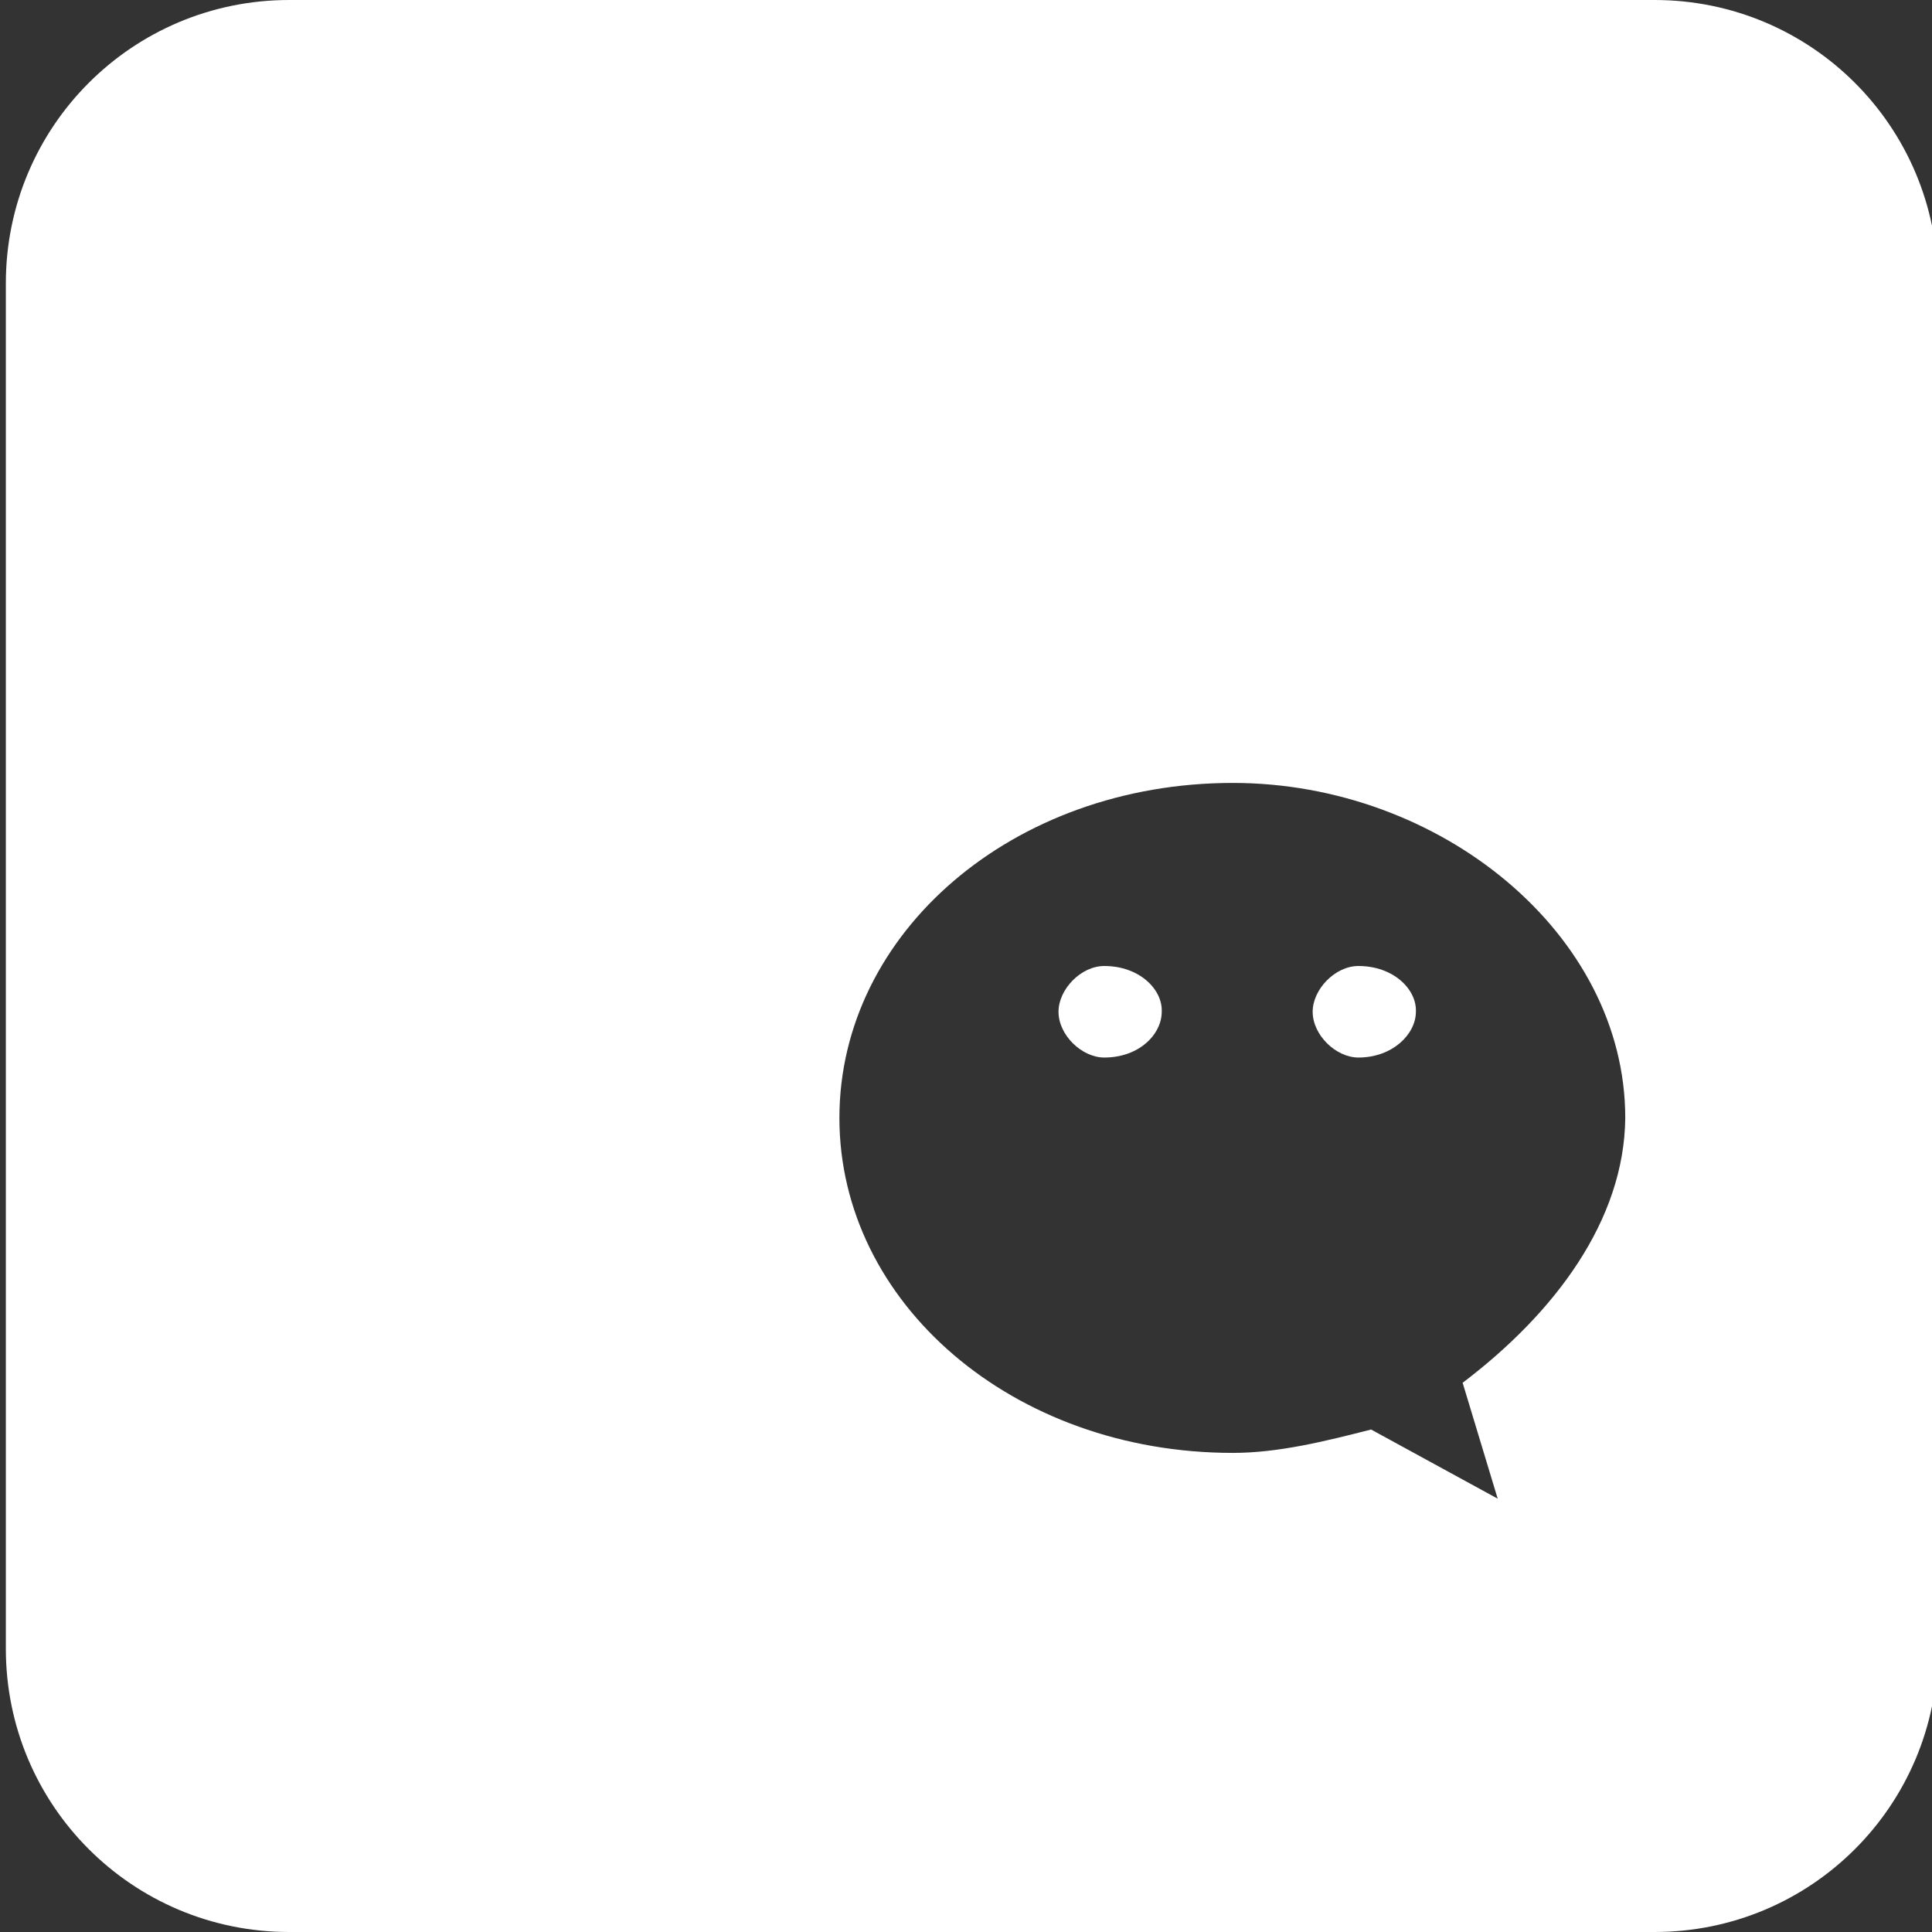
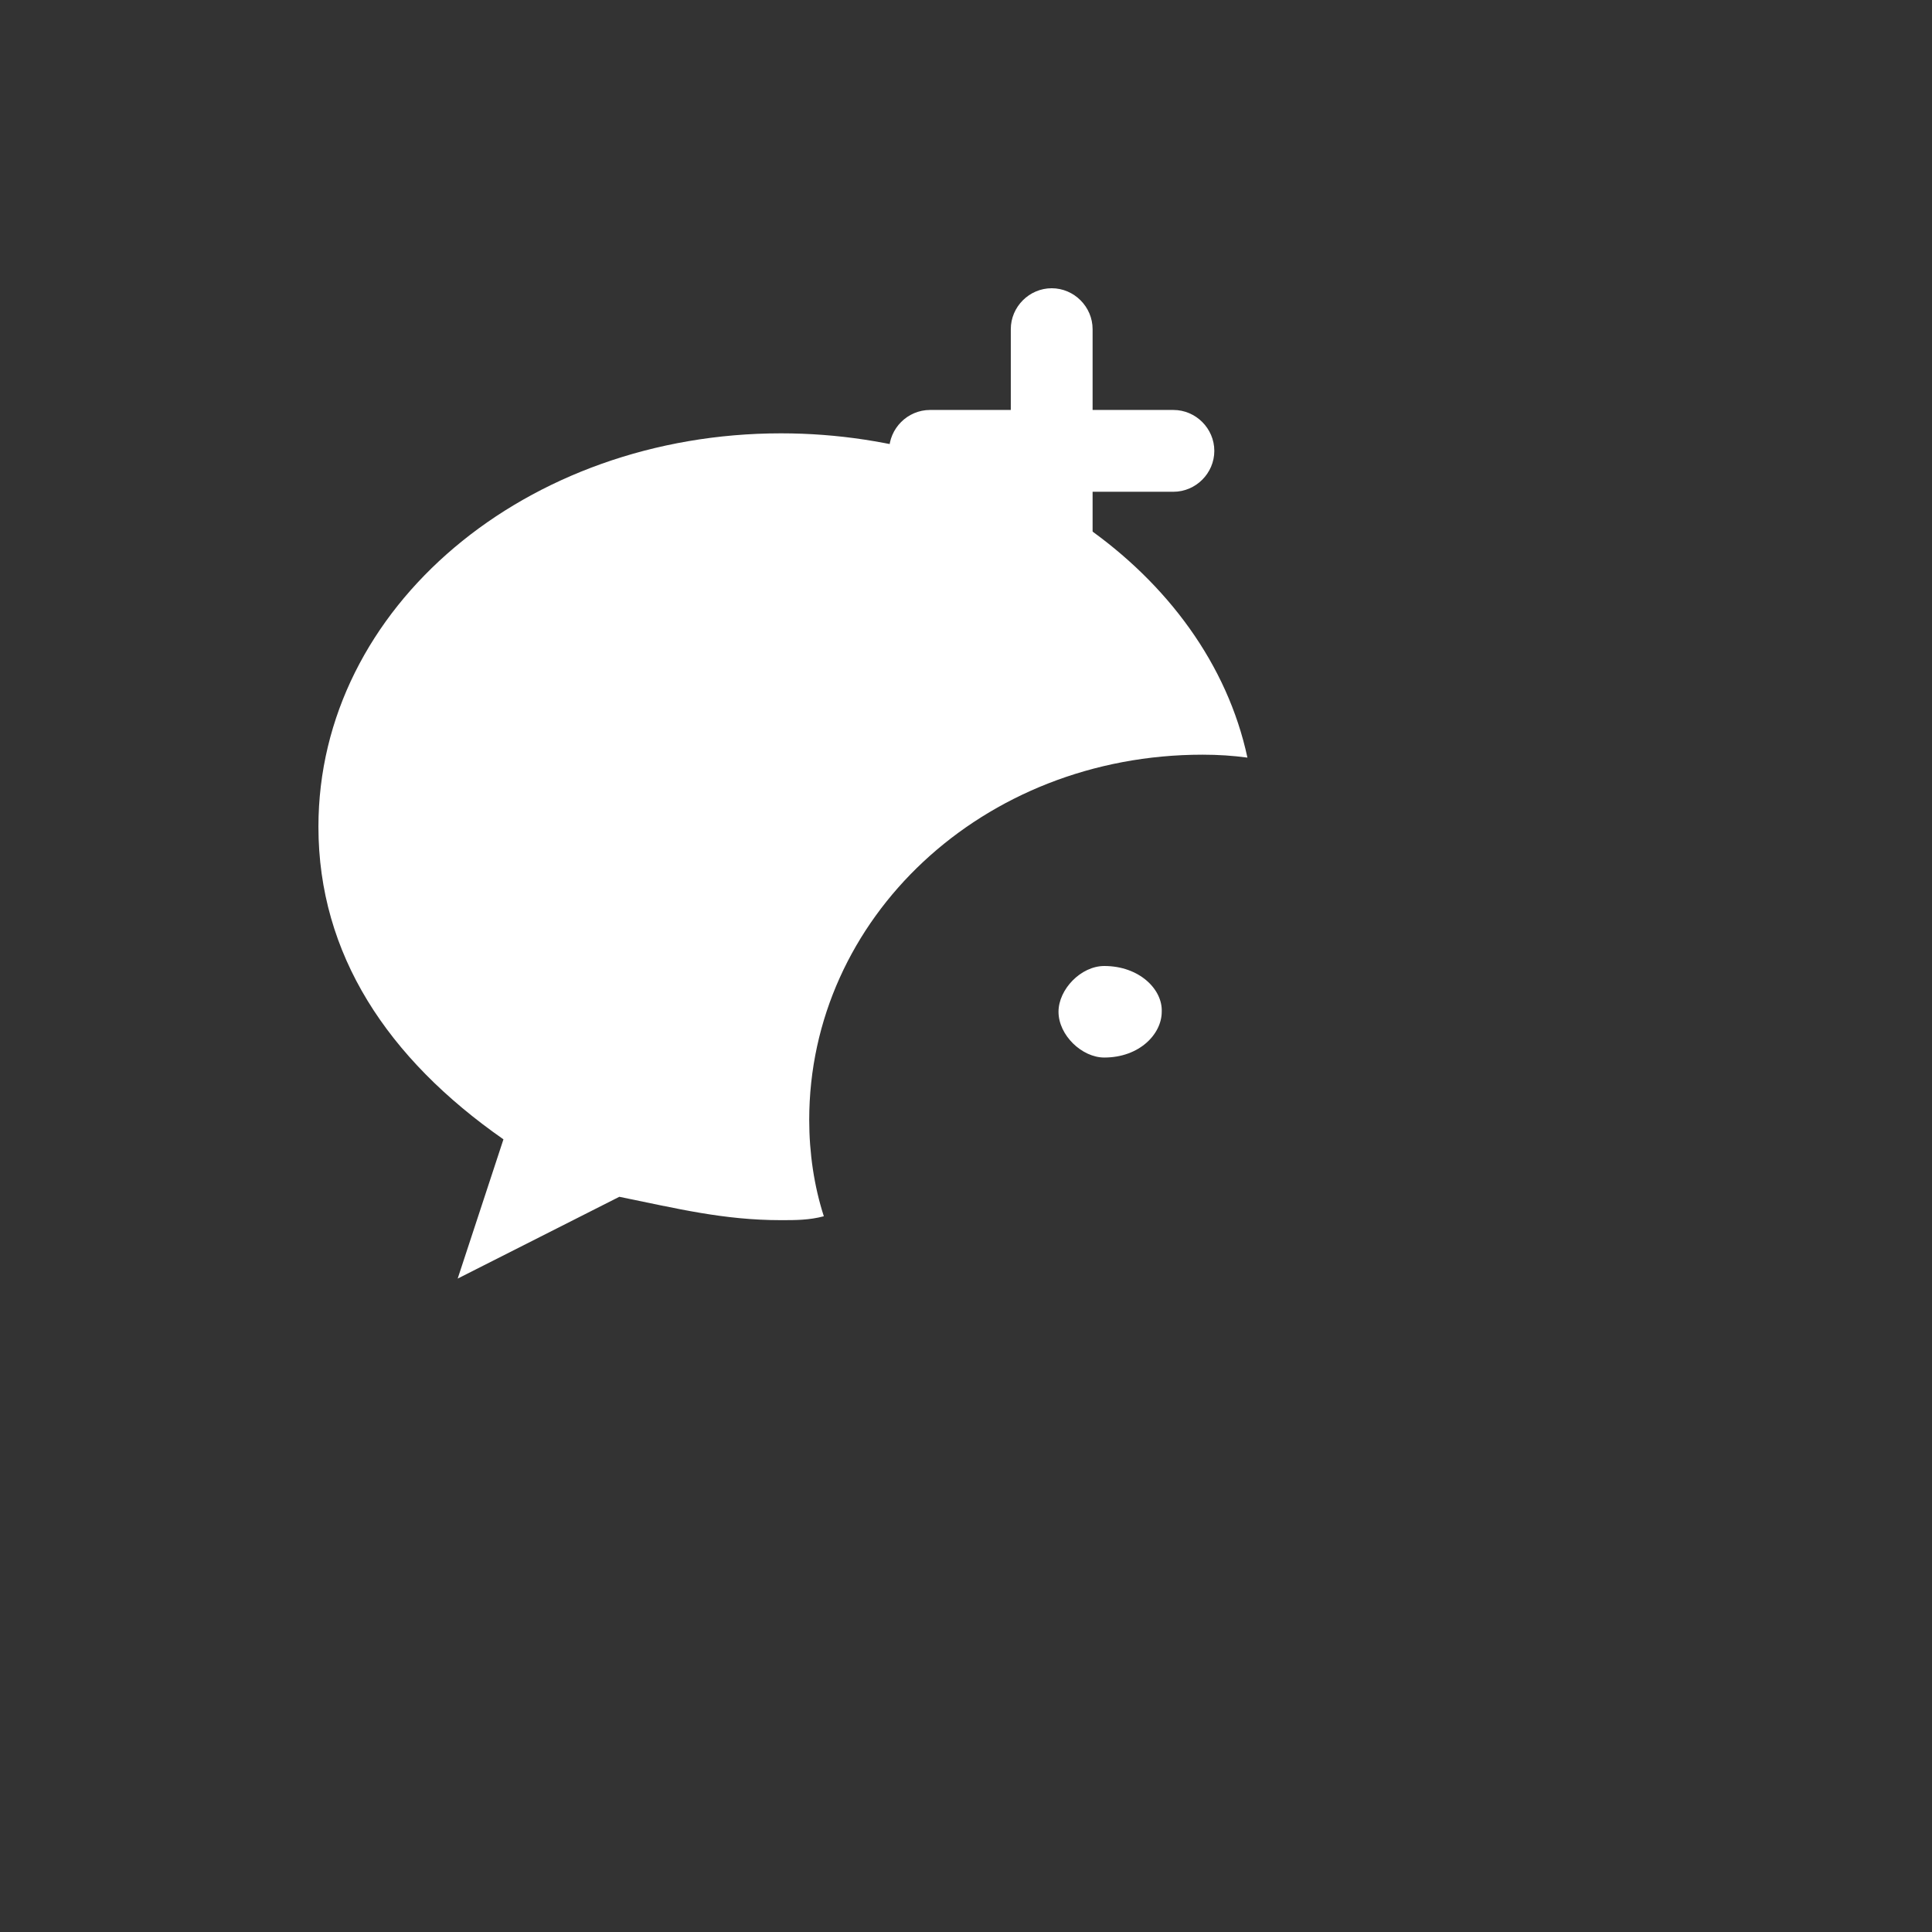
<svg xmlns="http://www.w3.org/2000/svg" version="1.1" id="图层_1" x="0px" y="0px" viewBox="0 0 198.4 198.4" style="enable-background:new 0 0 198.4 198.4;" xml:space="preserve">
  <rect x="0" y="0" width="198.4" height="198.4" fill="#333333" stroke="none" />
  <style type="text/css">
	.st0{fill:#FFFFFF;}
</style>
-   <path class="st0" d="M169.9,0H29.7C13.6,0,0.6,13,0.6,29.1v140.2c0,16.1,13,29.1,29.1,29.1h140.2c16.1,0,29.1-13,29.1-29.1V29.1  C199,13,186,0,169.9,0z M64.7,64.8c-3.6,0-7.1,2.4-7.1,5.9c0,3.6,3.6,5.9,7.1,5.9c3.6,0,5.9-2.4,5.9-5.9  C70.7,67.1,68.3,64.8,64.7,64.8z M98,76.6c3.6,0,5.9-2.4,5.9-5.9c0-3.6-2.4-5.9-5.9-5.9c-3.5,0-7.1,2.4-7.1,5.9  C90.8,74.3,94.4,76.6,98,76.6z M150.2,142l3.6,11.9l-13-7.1c-4.7,1.2-9.5,2.4-14.2,2.4c-22.6,0-40.4-15.4-40.4-34.4  c0-19,17.8-34.4,40.4-34.4c21.3,0,40.3,15.5,40.3,34.4C166.8,125.3,159.7,134.8,150.2,142z M139.5,99.2c-2.4,0-4.7,2.4-4.7,4.7  c0,2.4,2.4,4.7,4.7,4.7c3.5,0,5.9-2.4,5.9-4.7C145.5,101.6,143.1,99.2,139.5,99.2z" />
  <path class="st0" d="M113.4,99.2c-2.4,0-4.7,2.4-4.7,4.7c0,2.4,2.4,4.7,4.7,4.7c3.6,0,5.9-2.4,5.9-4.7  C119.4,101.6,117,99.2,113.4,99.2z M80.2,125.3c-5.9,0-10.7-1.2-16.6-2.4L47,131.3l4.7-14.3c-11.9-8.3-19-19-19-32.1  c0-22.6,21.4-40.4,47.5-40.4c23.3,0,43.8,14.2,47.9,33.3c-1.5-0.2-3-0.3-4.6-0.3c-22.6,0-40.4,16.8-40.4,37.5  c0,3.4,0.5,6.8,1.5,9.9C83.1,125.3,81.7,125.3,80.2,125.3z" />
  <path class="st0" d="M120.5,50.5h-8.3v8.3c0,2.3-1.9,4.2-4.2,4.2s-4.2-1.9-4.2-4.2v-8.3h-8.3c-2.3,0-4.2-1.9-4.2-4.2  s1.9-4.2,4.2-4.2h8.3v-8.3c0-2.3,1.9-4.2,4.2-4.2s4.2,1.9,4.2,4.2v8.3h8.3c2.3,0,4.2,1.9,4.2,4.2S122.8,50.5,120.5,50.5z" />
</svg>